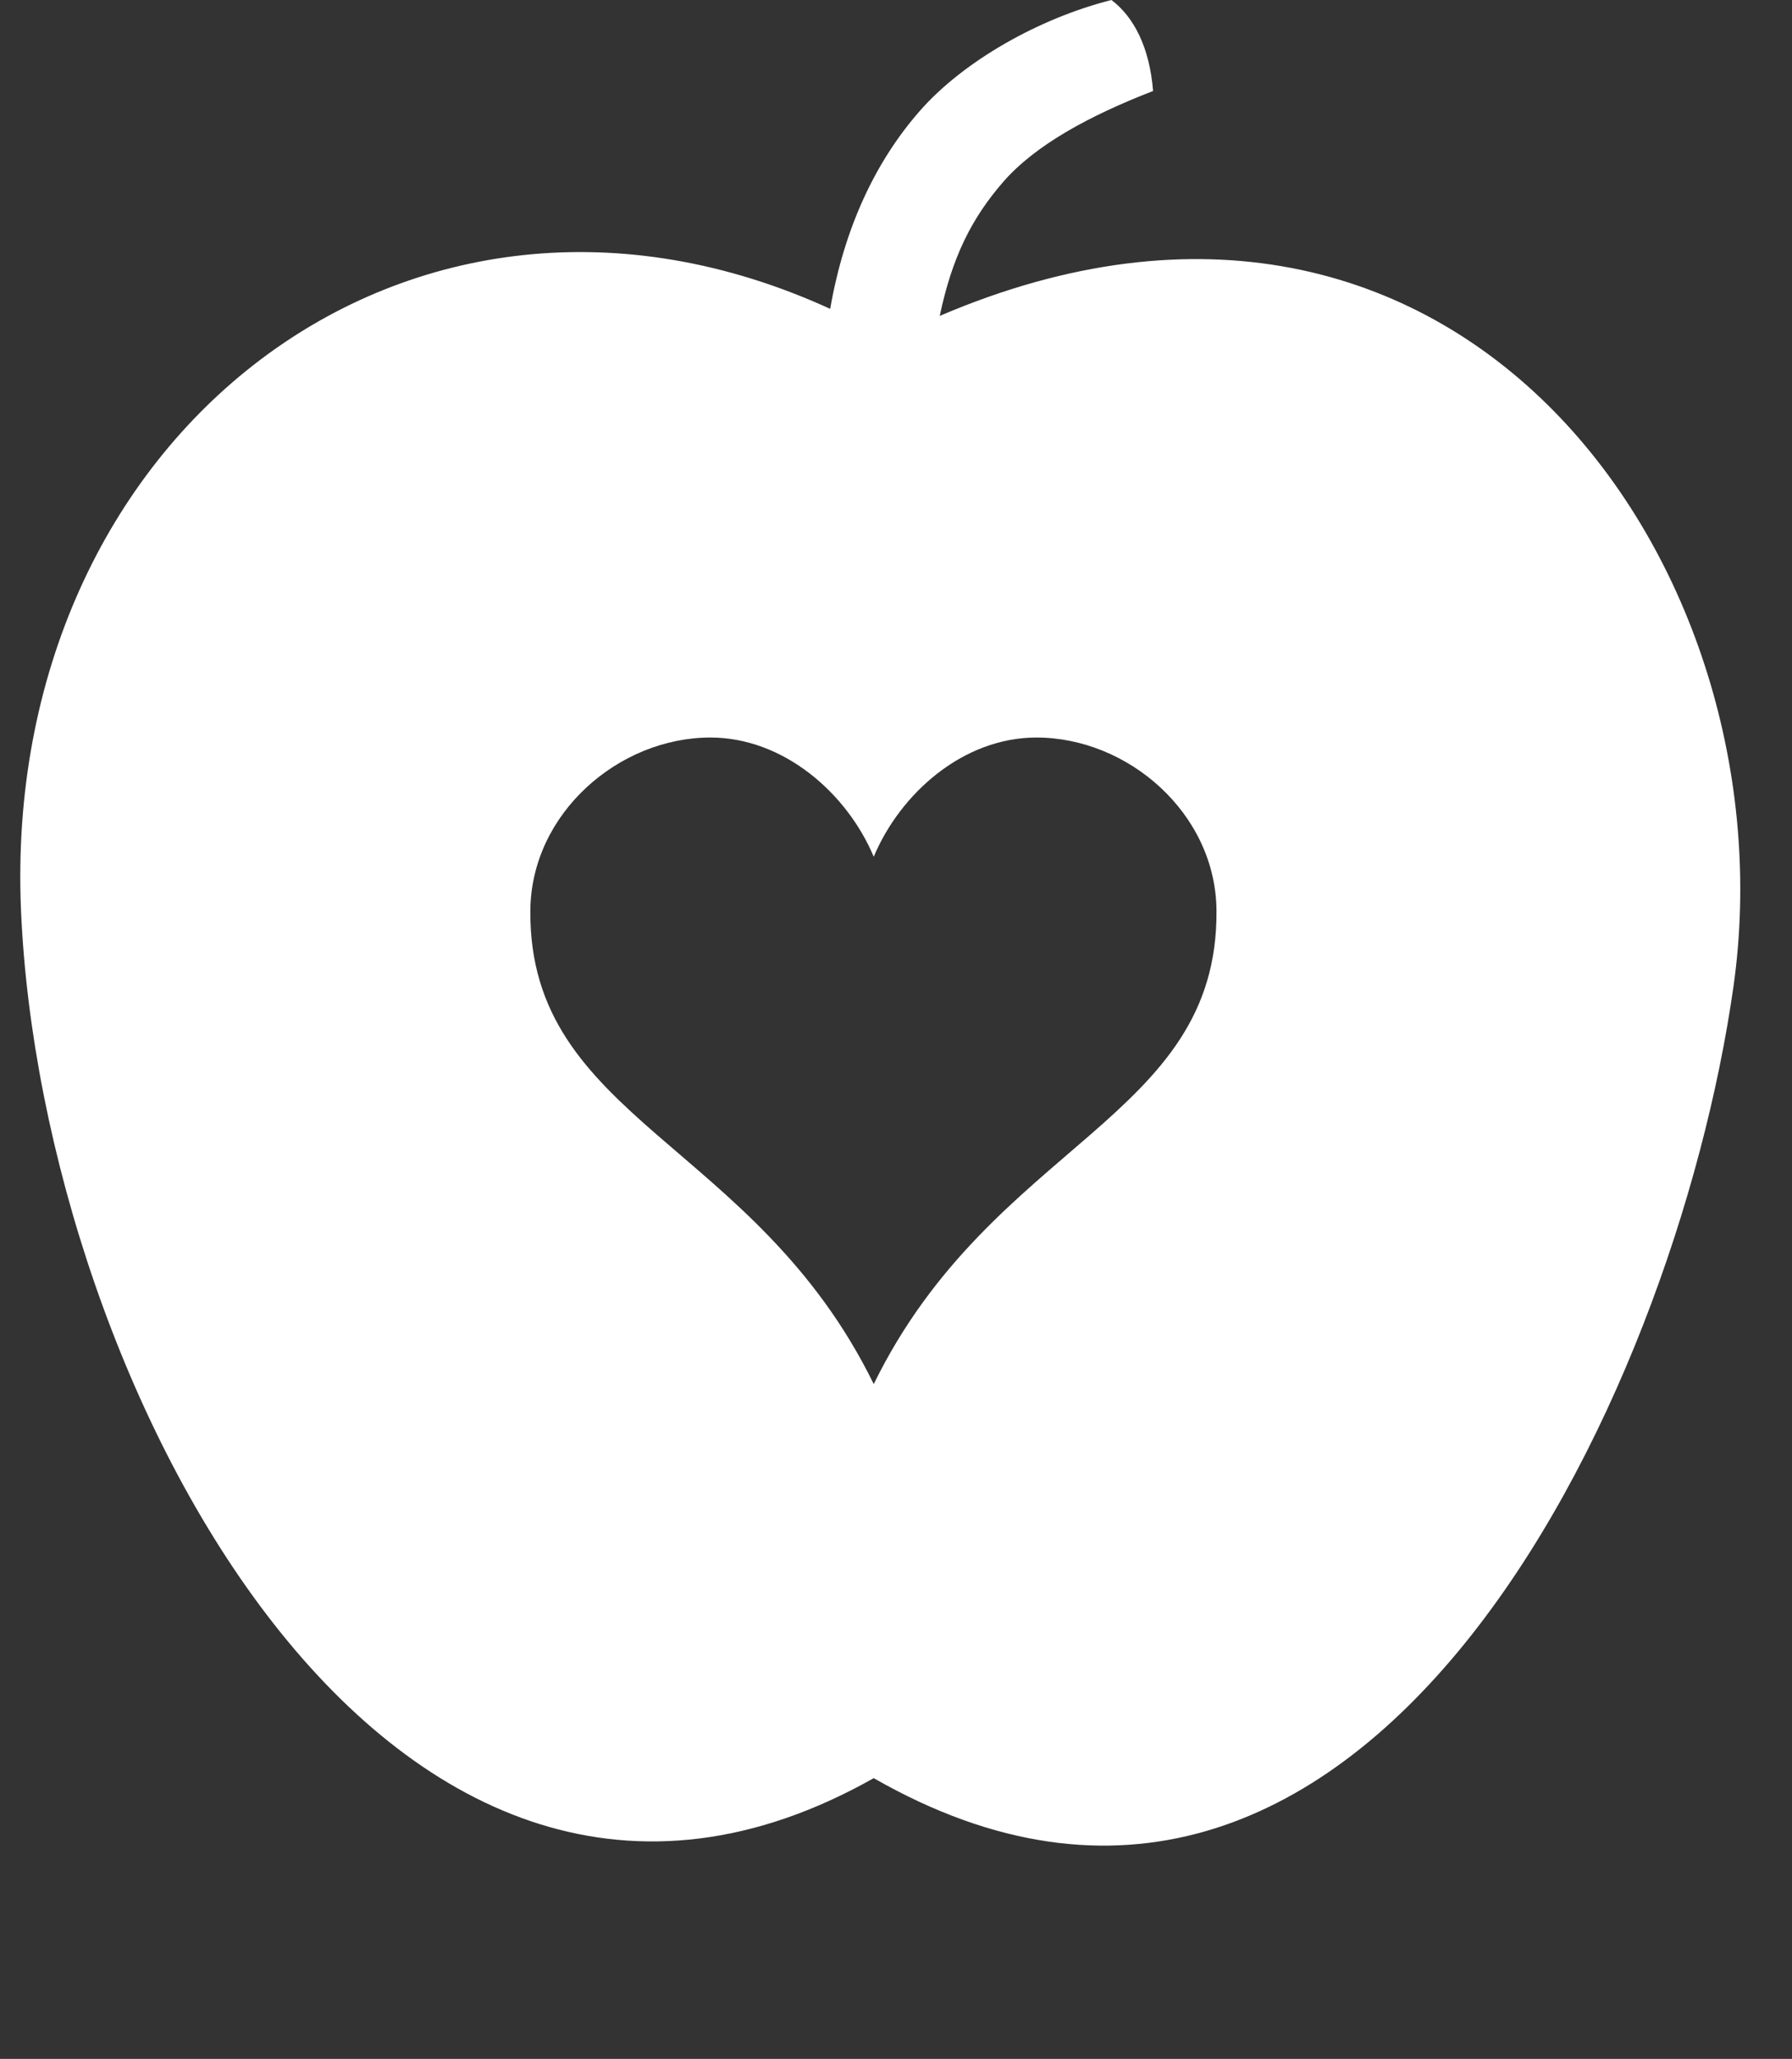
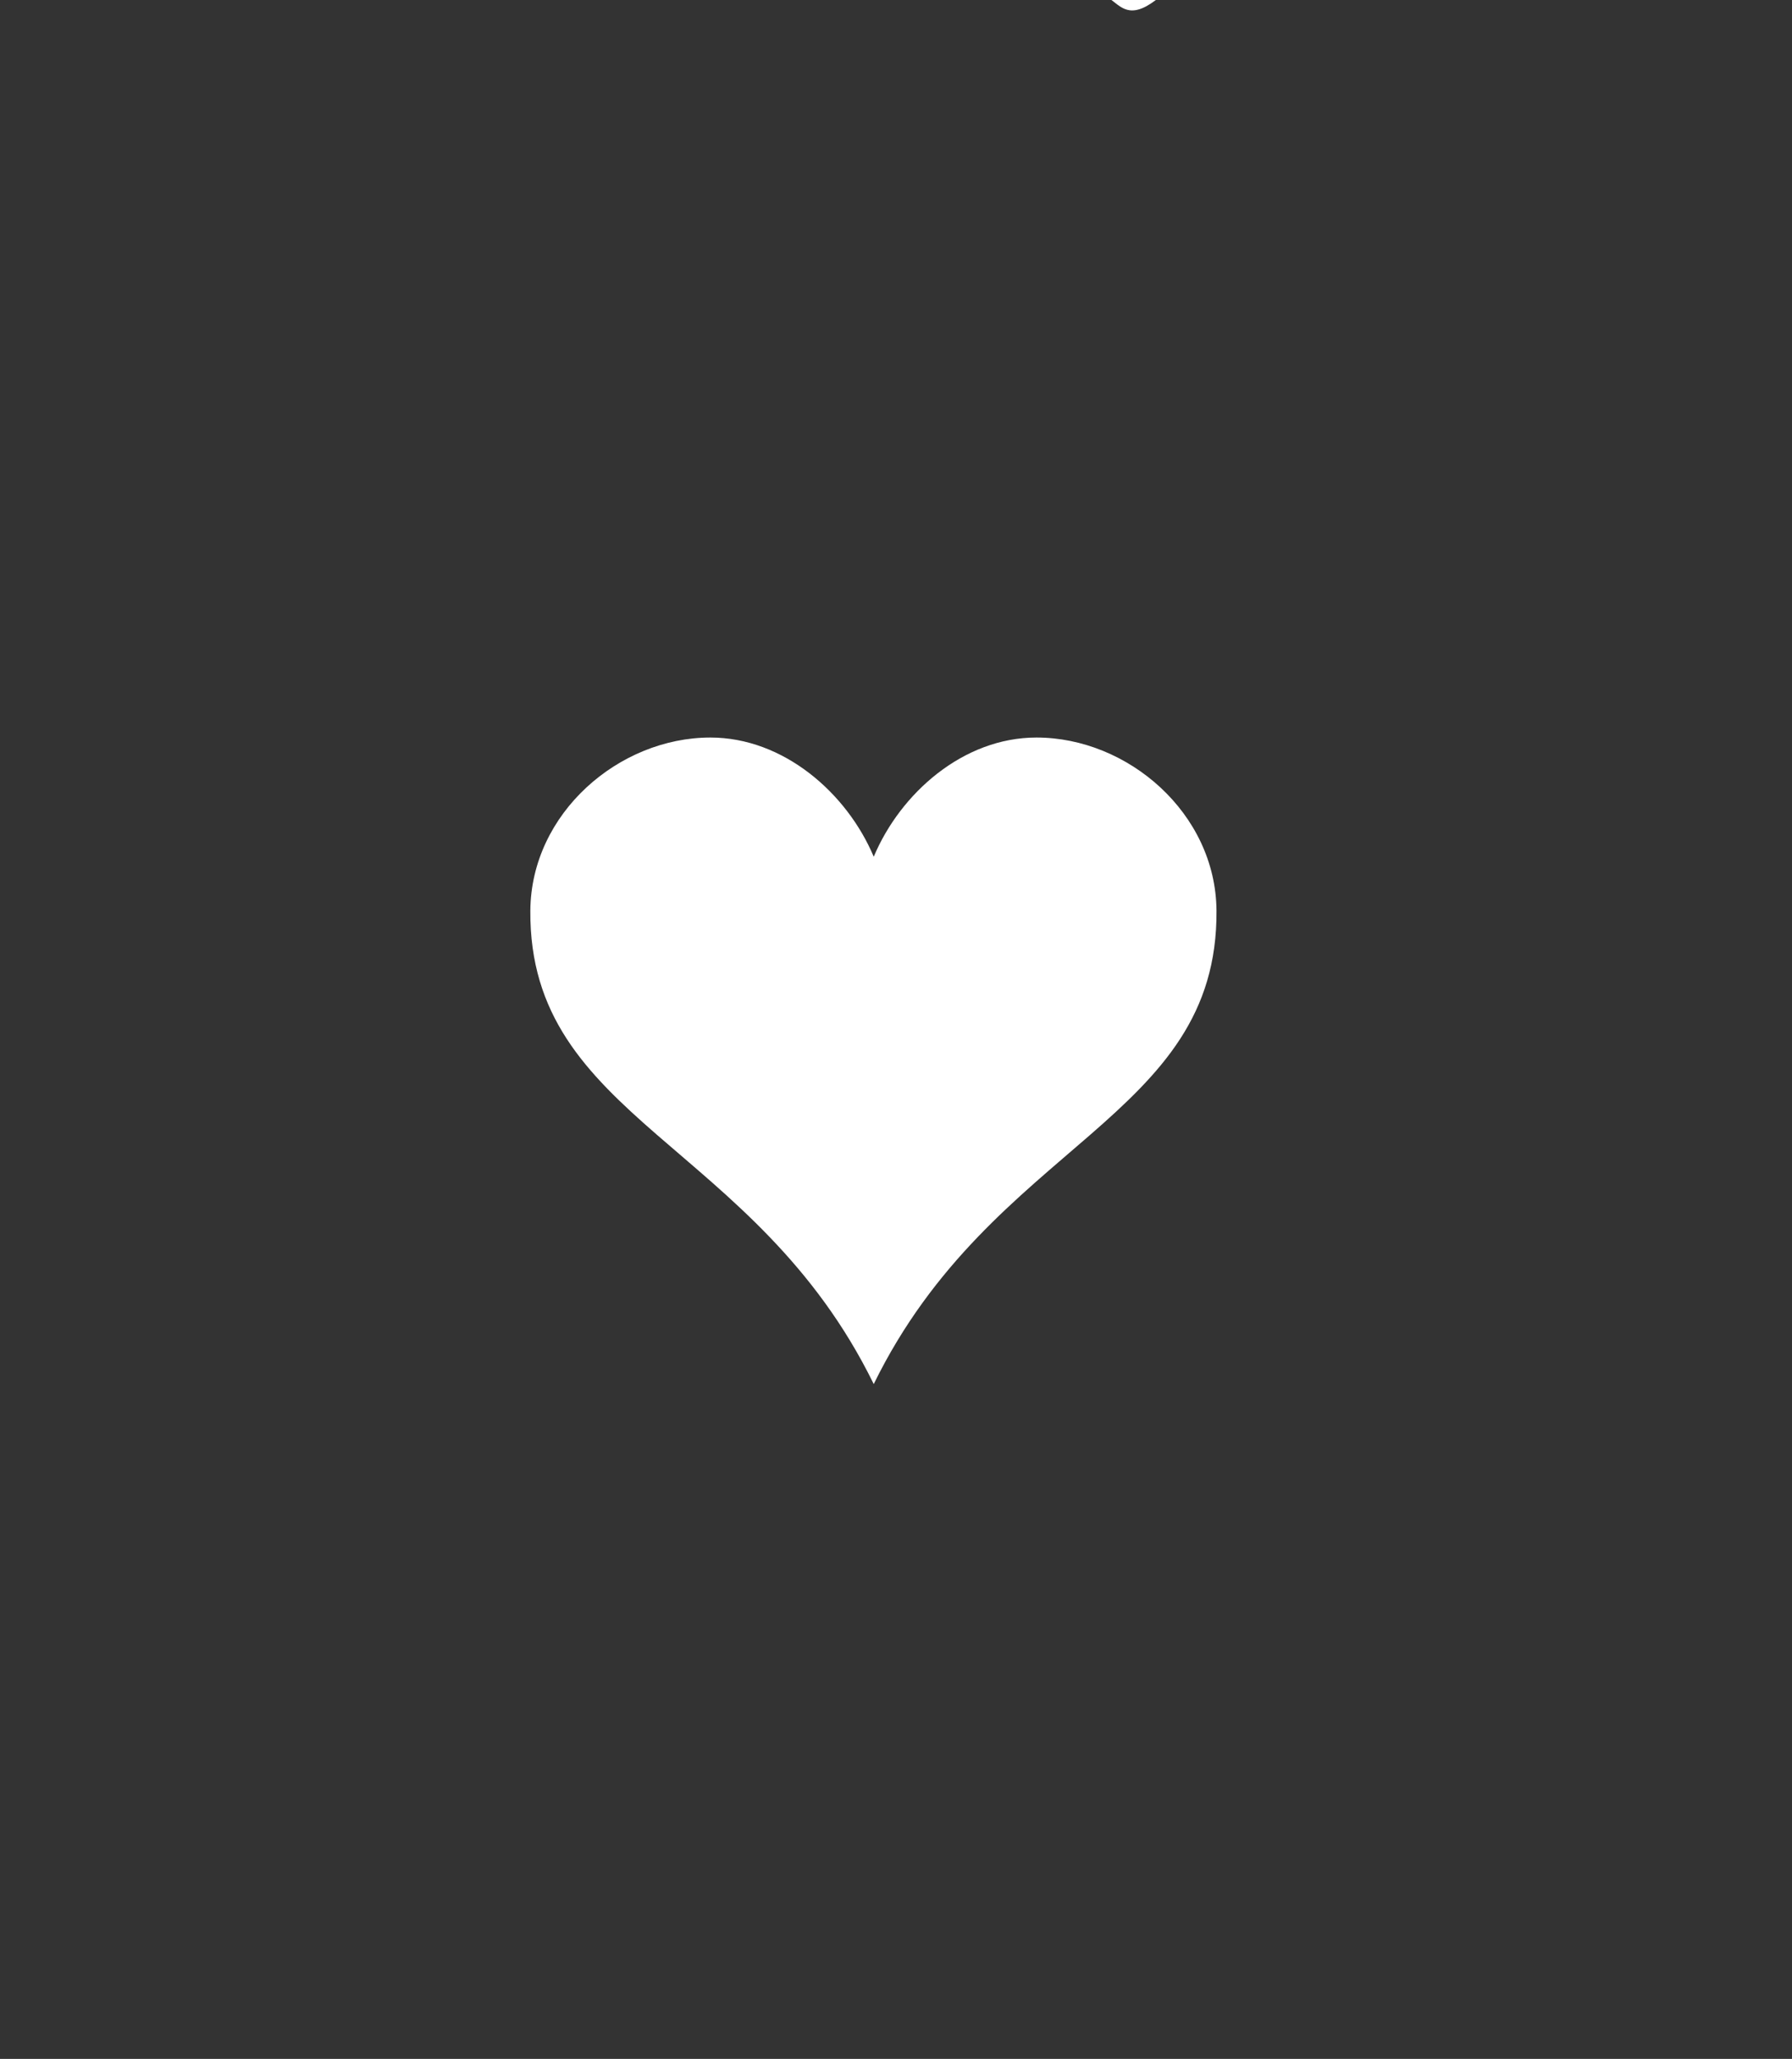
<svg xmlns="http://www.w3.org/2000/svg" fill="#ffffff" height="100.4" preserveAspectRatio="xMidYMid meet" version="1" viewBox="7.1 5.0 87.4 100.4" width="87.4" zoomAndPan="magnify">
  <rect x="7.1" y="5.0" width="87.4" height="100.4" fill="#333333" stroke="none" />
  <g id="change1_1">
-     <path color="#ffffff" d="M 61.307,5 C 57.797,5.886 54.1,7.97 51.964,10.406 49.827,12.842 48.289,16.052 47.59,20.061 27.086,10.684 7.128,26.281 8.125,49.402 9.122,72.527 26.181,104.987 49.714,91.71 73.541,105.357 88.77,73.429 91.648,53.089 94.525,32.748 78.307,9.543 52.933,20.405 c 0.599,-2.837 1.535,-4.738 3.093,-6.531 1.559,-1.793 4.185,-3.224 7.312,-4.437 C 63.171,7.316 62.4,5.82 61.307,5 z M 41.746,40.965 c 3.572,0 6.664,2.713 7.968,5.812 1.303,-3.099 4.365,-5.812 7.937,-5.812 4.456,0 8.743,3.687 8.78,8.437 C 66.511,59.601 55.505,60.666 49.714,72.493 43.924,60.666 32.887,59.601 32.966,49.402 c 0.037,-4.749 4.324,-8.437 8.78,-8.437 z" />
+     <path color="#ffffff" d="M 61.307,5 c 0.599,-2.837 1.535,-4.738 3.093,-6.531 1.559,-1.793 4.185,-3.224 7.312,-4.437 C 63.171,7.316 62.4,5.82 61.307,5 z M 41.746,40.965 c 3.572,0 6.664,2.713 7.968,5.812 1.303,-3.099 4.365,-5.812 7.937,-5.812 4.456,0 8.743,3.687 8.78,8.437 C 66.511,59.601 55.505,60.666 49.714,72.493 43.924,60.666 32.887,59.601 32.966,49.402 c 0.037,-4.749 4.324,-8.437 8.78,-8.437 z" />
  </g>
</svg>